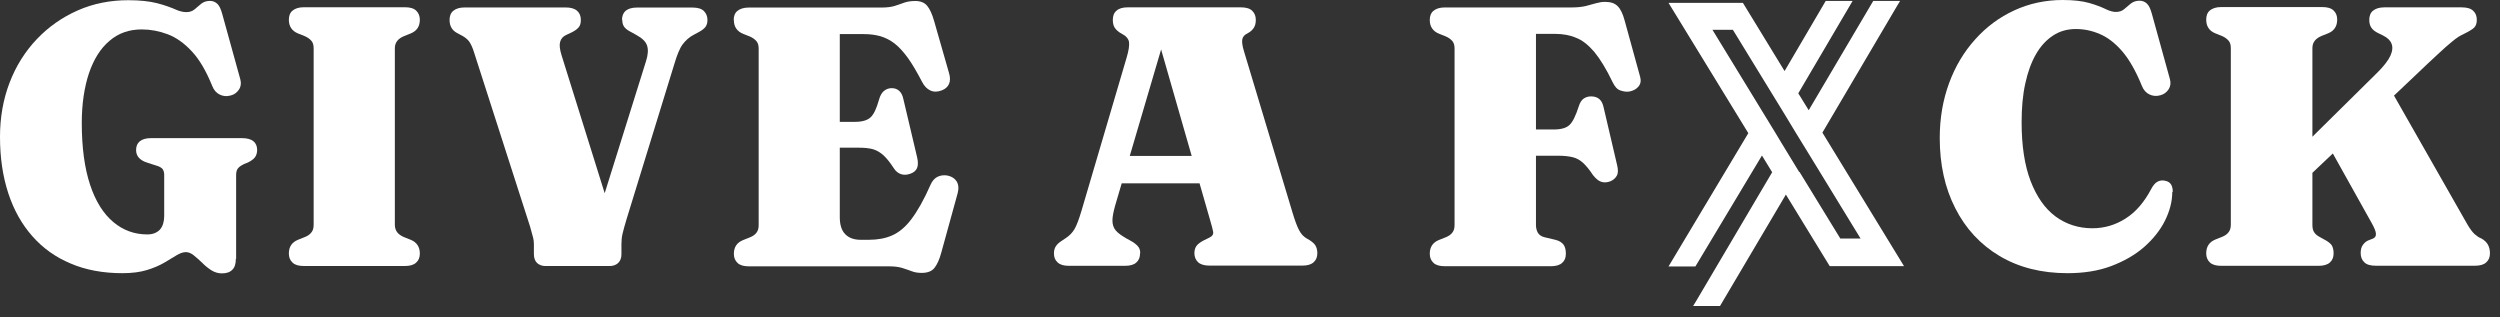
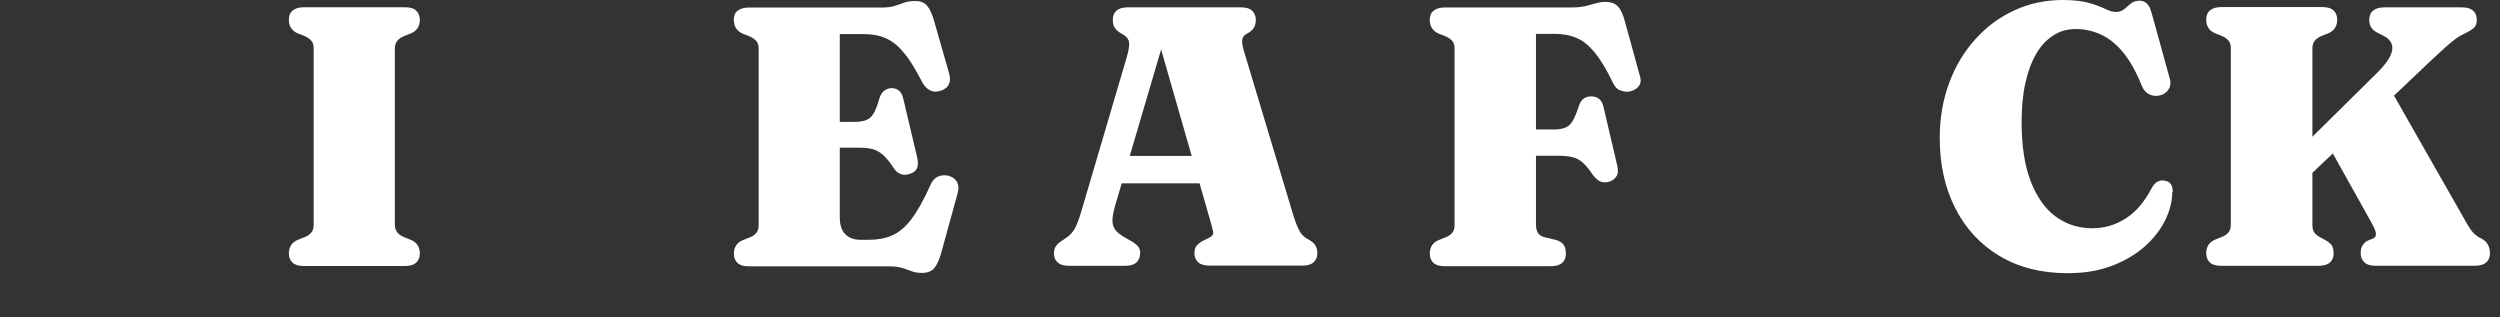
<svg xmlns="http://www.w3.org/2000/svg" width="197" height="25" viewBox="0 0 197 25" fill="none">
  <rect x="0" y="0" width="197" height="25" fill="#333333" stroke="none" />
-   <path d="M143.607 10.447L149.469 0.501L149.73 0.071H147.612L142.526 8.685L141.705 7.353L145.986 0.071H143.868L140.624 5.599L137.409 0.337L137.342 0.227H131.48L137.767 10.493L131.48 20.995H133.598L138.841 12.255L139.647 13.571L133.681 23.68L133.419 24.111H135.538L140.728 15.333L144.114 20.861L144.181 20.971H150.036L143.607 10.454V10.447ZM141.772 13.547L140.378 11.261L139.893 10.454L134.941 2.35H136.552L140.691 9.107L141.496 10.439L142.578 12.201L146.612 18.794H145.016L141.802 13.547H141.787H141.772Z" fill="white" />
-   <path d="M18.585 20.391C18.585 20.783 18.495 21.073 18.309 21.253C18.123 21.448 17.862 21.542 17.489 21.542C17.183 21.542 16.907 21.456 16.646 21.292C16.392 21.127 16.146 20.932 15.922 20.697C15.684 20.477 15.475 20.282 15.266 20.117C15.057 19.953 14.856 19.867 14.647 19.867C14.424 19.867 14.185 19.953 13.909 20.117C13.648 20.282 13.312 20.477 12.947 20.697C12.574 20.916 12.119 21.112 11.589 21.276C11.053 21.441 10.404 21.527 9.643 21.527C8.129 21.527 6.757 21.276 5.571 20.767C4.37 20.266 3.371 19.546 2.543 18.606C1.715 17.666 1.081 16.538 0.649 15.215C0.216 13.884 0 12.419 0 10.783C0 9.248 0.254 7.815 0.761 6.499C1.268 5.184 1.984 4.048 2.909 3.077C3.833 2.106 4.9 1.363 6.123 0.822C7.346 0.282 8.681 0.016 10.105 0.016C11.038 0.016 11.791 0.102 12.373 0.251C12.954 0.399 13.417 0.572 13.767 0.72C14.125 0.885 14.424 0.955 14.677 0.955C14.938 0.955 15.162 0.885 15.333 0.736C15.505 0.587 15.676 0.446 15.863 0.29C16.049 0.149 16.273 0.07 16.549 0.07C16.773 0.07 16.974 0.157 17.131 0.305C17.287 0.454 17.407 0.72 17.511 1.096L18.936 6.249C19.018 6.554 18.988 6.821 18.831 7.055C18.674 7.29 18.466 7.455 18.175 7.525C17.862 7.611 17.571 7.58 17.317 7.455C17.056 7.33 16.855 7.11 16.721 6.766C16.243 5.591 15.721 4.691 15.11 4.041C14.505 3.391 13.872 2.944 13.2 2.694C12.529 2.443 11.843 2.318 11.172 2.318C10.18 2.318 9.337 2.608 8.629 3.218C7.92 3.814 7.391 4.659 7.01 5.771C6.645 6.868 6.444 8.183 6.444 9.687C6.444 11.636 6.667 13.257 7.1 14.565C7.532 15.865 8.151 16.852 8.935 17.502C9.71 18.152 10.605 18.473 11.612 18.473C11.836 18.473 12.044 18.434 12.209 18.363C12.365 18.293 12.514 18.199 12.619 18.073C12.723 17.948 12.805 17.799 12.857 17.619C12.91 17.439 12.939 17.243 12.939 17.024V13.782C12.939 13.571 12.887 13.422 12.805 13.312C12.716 13.203 12.529 13.101 12.238 13.023L11.634 12.827C11.343 12.741 11.12 12.615 10.963 12.451C10.806 12.286 10.724 12.075 10.724 11.824C10.724 11.535 10.814 11.3 11.015 11.135C11.217 10.971 11.5 10.885 11.91 10.885H19.062C19.473 10.885 19.786 10.971 19.972 11.135C20.174 11.3 20.263 11.535 20.263 11.817C20.263 12.052 20.196 12.263 20.077 12.412C19.957 12.56 19.771 12.686 19.54 12.803L19.226 12.928C19.04 13.015 18.898 13.109 18.779 13.234C18.66 13.359 18.607 13.539 18.607 13.79V20.407L18.585 20.391Z" fill="white" />
  <path d="M31.114 17.711C31.114 17.946 31.182 18.158 31.301 18.306C31.42 18.455 31.592 18.581 31.831 18.682L32.36 18.894C32.837 19.09 33.083 19.45 33.083 19.974C33.083 20.28 32.994 20.515 32.792 20.695C32.599 20.875 32.308 20.961 31.898 20.961H23.948C23.537 20.961 23.239 20.875 23.053 20.695C22.859 20.515 22.762 20.28 22.762 19.974C22.762 19.45 23 19.09 23.485 18.894L24.015 18.682C24.253 18.588 24.432 18.463 24.544 18.306C24.663 18.158 24.716 17.962 24.716 17.711V3.804C24.716 3.569 24.663 3.358 24.544 3.224C24.425 3.083 24.253 2.95 24.015 2.849L23.485 2.637C23.008 2.441 22.762 2.081 22.762 1.556C22.762 1.251 22.851 1.001 23.053 0.836C23.254 0.672 23.537 0.57 23.948 0.57H31.898C32.308 0.57 32.606 0.656 32.792 0.836C32.979 1.016 33.083 1.251 33.083 1.556C33.083 2.081 32.845 2.441 32.36 2.637L31.831 2.849C31.607 2.943 31.42 3.068 31.301 3.224C31.182 3.373 31.114 3.569 31.114 3.804V17.711Z" fill="white" />
-   <path d="M49.014 1.582C49.014 1.277 49.103 1.026 49.29 0.861C49.476 0.697 49.775 0.595 50.185 0.595H54.563C54.973 0.595 55.271 0.681 55.458 0.861C55.644 1.042 55.748 1.277 55.748 1.582C55.748 1.801 55.696 1.981 55.577 2.138C55.458 2.279 55.286 2.412 55.047 2.537L54.652 2.749C54.309 2.929 54.033 3.179 53.794 3.493C53.556 3.814 53.347 4.338 53.138 5.043L49.372 17.275C49.23 17.76 49.118 18.136 49.059 18.41C48.992 18.684 48.969 18.966 48.969 19.24V20.047C48.969 20.337 48.88 20.556 48.708 20.728C48.522 20.892 48.298 20.963 48.037 20.963H42.973C42.712 20.963 42.496 20.877 42.324 20.728C42.153 20.564 42.071 20.329 42.071 20.008V19.217C42.071 19.052 42.048 18.857 41.981 18.622C41.914 18.387 41.847 18.136 41.772 17.862L37.335 4.064C37.216 3.688 37.081 3.43 36.962 3.258C36.828 3.093 36.649 2.937 36.41 2.811L36.015 2.6C35.62 2.388 35.426 2.044 35.426 1.574C35.426 1.269 35.515 1.018 35.717 0.854C35.918 0.689 36.201 0.587 36.612 0.587H44.569C44.979 0.587 45.278 0.674 45.479 0.854C45.68 1.034 45.77 1.269 45.77 1.574C45.77 1.825 45.718 2.02 45.598 2.154C45.479 2.302 45.292 2.428 45.061 2.545L44.599 2.764C44.36 2.874 44.204 3.054 44.137 3.305C44.069 3.54 44.107 3.9 44.256 4.37L48.261 17.181L46.508 18.872L50.908 4.816C51.065 4.315 51.095 3.915 50.99 3.594C50.886 3.273 50.595 2.999 50.133 2.749L49.752 2.537C49.529 2.428 49.342 2.302 49.223 2.161C49.103 2.02 49.036 1.832 49.036 1.582L49.022 1.566L49.014 1.582Z" fill="white" />
  <path d="M57.815 1.582C57.815 1.277 57.904 1.026 58.105 0.862C58.307 0.697 58.59 0.595 59 0.595H69.441C69.859 0.595 70.217 0.556 70.493 0.47C70.769 0.384 71.03 0.29 71.268 0.204C71.522 0.118 71.798 0.079 72.126 0.079C72.536 0.079 72.85 0.204 73.058 0.454C73.267 0.705 73.454 1.104 73.61 1.66L74.781 5.748C74.885 6.093 74.885 6.382 74.781 6.617C74.677 6.852 74.49 7.017 74.199 7.126C73.871 7.252 73.565 7.252 73.304 7.126C73.043 7.001 72.827 6.782 72.656 6.445C72.26 5.685 71.887 5.043 71.537 4.558C71.179 4.072 70.836 3.689 70.485 3.422C70.127 3.148 69.762 2.968 69.367 2.851C68.971 2.741 68.539 2.686 68.047 2.686H66.175V17.118C66.175 17.713 66.316 18.16 66.6 18.45C66.876 18.739 67.286 18.896 67.815 18.896H68.464C69.15 18.896 69.769 18.786 70.299 18.551C70.828 18.316 71.343 17.901 71.813 17.275C72.29 16.648 72.805 15.748 73.327 14.558C73.461 14.252 73.655 14.033 73.894 13.923C74.132 13.814 74.393 13.782 74.684 13.837C74.997 13.908 75.236 14.056 75.393 14.307C75.534 14.558 75.564 14.863 75.46 15.239L74.169 19.922C74.028 20.446 73.841 20.854 73.633 21.112C73.424 21.378 73.081 21.504 72.633 21.504C72.342 21.504 72.081 21.464 71.858 21.378C71.619 21.292 71.373 21.198 71.082 21.112C70.806 21.026 70.448 20.987 70.03 20.987H59.015C58.605 20.987 58.307 20.901 58.12 20.721C57.926 20.54 57.829 20.305 57.829 20C57.829 19.475 58.068 19.115 58.553 18.919L59.082 18.708C59.321 18.614 59.5 18.489 59.612 18.332C59.731 18.183 59.783 17.988 59.783 17.737V3.83C59.783 3.595 59.731 3.383 59.612 3.25C59.492 3.109 59.321 2.976 59.082 2.874L58.553 2.663C58.075 2.467 57.829 2.107 57.829 1.582V1.551L57.815 1.582ZM63.743 9.601H67.383C67.95 9.601 68.36 9.476 68.606 9.241C68.859 9.006 69.068 8.551 69.262 7.87C69.352 7.541 69.486 7.299 69.657 7.165C69.829 7.024 70.038 6.946 70.262 6.946C70.746 6.946 71.067 7.236 71.186 7.808L72.268 12.389C72.35 12.749 72.35 13.023 72.268 13.234C72.178 13.446 72.007 13.595 71.738 13.688C71.477 13.782 71.239 13.798 71.015 13.728C70.791 13.657 70.59 13.508 70.433 13.258C70.142 12.811 69.866 12.467 69.628 12.248C69.389 12.028 69.113 11.856 68.807 11.762C68.502 11.676 68.121 11.637 67.636 11.637H63.736V9.601H63.743Z" fill="white" />
  <path d="M89.837 19.959C89.837 20.265 89.748 20.5 89.547 20.68C89.36 20.86 89.062 20.946 88.652 20.946H84.222C83.826 20.946 83.535 20.86 83.342 20.68C83.14 20.5 83.051 20.265 83.051 19.959C83.051 19.748 83.103 19.56 83.192 19.419C83.282 19.27 83.446 19.113 83.67 18.973L83.961 18.777C84.266 18.581 84.498 18.346 84.669 18.056C84.841 17.767 85.027 17.265 85.236 16.561L88.778 4.54C88.95 3.977 89.002 3.554 88.965 3.295C88.913 3.045 88.726 2.826 88.398 2.661C88.137 2.52 87.966 2.371 87.846 2.191C87.727 2.011 87.69 1.8 87.69 1.565C87.69 1.259 87.779 1.009 87.98 0.844C88.174 0.664 88.465 0.578 88.875 0.578H97.773C98.183 0.578 98.481 0.664 98.668 0.844C98.854 1.024 98.958 1.259 98.958 1.565C98.958 1.831 98.906 2.035 98.787 2.215C98.668 2.379 98.511 2.52 98.302 2.63C98.063 2.739 97.929 2.904 97.892 3.1C97.855 3.295 97.892 3.609 98.026 4.039L101.837 16.709C102.031 17.359 102.203 17.829 102.367 18.135C102.523 18.44 102.732 18.659 102.986 18.8C103.314 18.98 103.523 19.145 103.634 19.309C103.739 19.474 103.806 19.685 103.806 19.944C103.806 20.249 103.717 20.484 103.515 20.664C103.321 20.844 103.03 20.93 102.62 20.93H95.319C94.909 20.93 94.61 20.844 94.409 20.664C94.223 20.484 94.118 20.249 94.118 19.944C94.118 19.709 94.185 19.497 94.305 19.348C94.424 19.2 94.611 19.074 94.842 18.949L95.289 18.73C95.528 18.62 95.632 18.456 95.595 18.26C95.558 18.064 95.476 17.735 95.341 17.289L91.269 3.107L91.851 2.692L87.883 16.169C87.742 16.67 87.66 17.07 87.66 17.375C87.66 17.68 87.742 17.947 87.913 18.15C88.085 18.362 88.376 18.565 88.756 18.785L89.136 18.996C89.345 19.106 89.517 19.247 89.651 19.388C89.785 19.529 89.852 19.716 89.852 19.967V19.951L89.837 19.959ZM87.608 12.285H95.684V14.446H87.578L87.6 12.285H87.608Z" fill="white" />
  <path d="M123.868 0.586C124.285 0.586 124.643 0.547 124.949 0.477C125.24 0.391 125.516 0.328 125.755 0.258C126.008 0.187 126.239 0.148 126.478 0.148C126.925 0.148 127.254 0.258 127.477 0.493C127.701 0.712 127.888 1.103 128.029 1.644L129.245 6.06C129.327 6.366 129.282 6.616 129.111 6.82C128.939 7.031 128.7 7.149 128.402 7.211C128.163 7.25 127.925 7.211 127.679 7.125C127.425 7.039 127.246 6.82 127.082 6.491C126.582 5.442 126.09 4.651 125.635 4.095C125.158 3.539 124.688 3.163 124.188 2.975C123.689 2.763 123.137 2.669 122.525 2.669H121.034V17.728C121.034 17.963 121.086 18.174 121.19 18.354C121.295 18.519 121.481 18.644 121.727 18.699L122.555 18.895C122.846 18.965 123.055 19.09 123.189 19.255C123.323 19.419 123.39 19.67 123.39 19.991C123.39 20.312 123.301 20.531 123.1 20.712C122.898 20.892 122.615 20.978 122.205 20.978H113.852C113.442 20.978 113.143 20.892 112.957 20.712C112.763 20.531 112.666 20.297 112.666 19.991C112.666 19.466 112.905 19.106 113.389 18.91L113.919 18.699C114.158 18.605 114.337 18.48 114.448 18.323C114.568 18.174 114.62 17.979 114.62 17.728V3.821C114.62 3.586 114.568 3.374 114.448 3.241C114.329 3.1 114.158 2.967 113.919 2.865L113.389 2.654C112.912 2.458 112.666 2.098 112.666 1.573C112.666 1.268 112.755 1.017 112.957 0.853C113.158 0.688 113.442 0.586 113.852 0.586H123.868V0.586ZM118.714 10.203H122.443C123.025 10.203 123.443 10.077 123.681 9.842C123.935 9.607 124.166 9.122 124.405 8.386C124.494 8.096 124.628 7.885 124.785 7.775C124.942 7.665 125.143 7.595 125.367 7.595C125.904 7.595 126.224 7.861 126.351 8.402L127.433 13.03C127.515 13.374 127.515 13.656 127.403 13.844C127.298 14.04 127.127 14.188 126.888 14.29C126.627 14.384 126.388 14.4 126.165 14.322C125.941 14.243 125.732 14.055 125.516 13.781C125.255 13.382 125.001 13.076 124.763 12.849C124.524 12.63 124.263 12.474 123.957 12.395C123.651 12.317 123.256 12.27 122.771 12.27H118.699V10.21L118.714 10.203Z" fill="white" />
  <path d="M171.176 15.113C171.176 15.873 170.974 16.64 170.594 17.4C170.213 18.16 169.662 18.841 168.946 19.475C168.222 20.102 167.35 20.595 166.35 20.971C165.351 21.347 164.187 21.527 162.927 21.527C160.861 21.527 159.079 21.073 157.565 20.172C156.051 19.271 154.888 18.011 154.075 16.405C153.254 14.8 152.852 12.96 152.852 10.869C152.852 9.303 153.105 7.862 153.59 6.546C154.075 5.231 154.761 4.08 155.648 3.101C156.528 2.114 157.557 1.355 158.736 0.814C159.907 0.274 161.189 0 162.547 0C163.404 0 164.105 0.086 164.628 0.235C165.157 0.384 165.59 0.556 165.903 0.705C166.231 0.869 166.499 0.94 166.731 0.94C166.992 0.94 167.215 0.869 167.387 0.72C167.558 0.572 167.73 0.431 167.916 0.274C168.103 0.133 168.327 0.055 168.603 0.055C168.826 0.055 169.028 0.141 169.184 0.29C169.341 0.439 169.46 0.705 169.565 1.081L170.989 6.233C171.071 6.539 171.041 6.797 170.885 7.04C170.728 7.275 170.512 7.439 170.228 7.51C169.915 7.596 169.624 7.565 169.371 7.439C169.11 7.314 168.908 7.095 168.774 6.75C168.297 5.583 167.782 4.683 167.223 4.033C166.656 3.383 166.074 2.937 165.455 2.678C164.836 2.412 164.217 2.287 163.583 2.287C162.912 2.287 162.308 2.451 161.779 2.803C161.249 3.148 160.802 3.633 160.436 4.268C160.071 4.902 159.787 5.677 159.593 6.578C159.392 7.478 159.303 8.504 159.303 9.64C159.303 11.495 159.541 13.03 160.011 14.268C160.488 15.497 161.13 16.429 161.973 17.055C162.8 17.666 163.777 17.987 164.874 17.987C165.836 17.987 166.716 17.721 167.506 17.212C168.312 16.703 168.968 15.92 169.498 14.925C169.654 14.62 169.826 14.416 170.012 14.315C170.199 14.221 170.392 14.189 170.616 14.244C170.825 14.283 170.982 14.385 171.079 14.534C171.168 14.683 171.213 14.878 171.213 15.113L171.183 15.129L171.176 15.113Z" fill="white" />
  <path d="M182.217 17.713C182.217 17.948 182.255 18.16 182.352 18.293C182.441 18.442 182.59 18.567 182.784 18.669L183.164 18.88C183.455 19.029 183.642 19.186 183.746 19.334C183.836 19.499 183.888 19.695 183.888 19.961C183.888 20.266 183.798 20.501 183.597 20.681C183.403 20.861 183.097 20.947 182.702 20.947H175.035C174.625 20.947 174.327 20.861 174.14 20.681C173.947 20.501 173.85 20.266 173.85 19.961C173.85 19.436 174.088 19.076 174.558 18.88L175.088 18.669C175.326 18.575 175.505 18.449 175.617 18.293C175.736 18.144 175.789 17.948 175.789 17.698V3.79C175.789 3.555 175.736 3.344 175.617 3.211C175.498 3.07 175.326 2.937 175.088 2.835L174.558 2.623C174.081 2.428 173.85 2.067 173.85 1.543C173.85 1.237 173.939 0.987 174.14 0.822C174.342 0.658 174.625 0.556 175.035 0.556H182.985C183.396 0.556 183.694 0.642 183.88 0.822C184.074 1.002 184.171 1.237 184.171 1.543C184.171 2.067 183.933 2.428 183.463 2.623L182.933 2.835C182.71 2.929 182.523 3.054 182.404 3.211C182.284 3.36 182.217 3.555 182.217 3.79V17.713V17.713ZM180.375 12.592L187.363 5.693C187.863 5.192 188.191 4.761 188.363 4.393C188.534 4.017 188.556 3.704 188.452 3.438C188.348 3.172 188.124 2.968 187.796 2.804L187.401 2.608C187.162 2.498 186.983 2.357 186.871 2.193C186.752 2.028 186.699 1.817 186.699 1.566C186.699 1.261 186.789 1.01 186.99 0.846C187.192 0.681 187.475 0.58 187.885 0.58H193.986C194.396 0.58 194.694 0.666 194.881 0.846C195.082 1.026 195.172 1.261 195.172 1.566C195.172 1.833 195.105 2.036 194.963 2.177C194.821 2.318 194.538 2.483 194.142 2.678C194.008 2.733 193.881 2.819 193.732 2.898C193.591 2.992 193.389 3.132 193.136 3.352C192.882 3.563 192.539 3.861 192.106 4.268C191.674 4.667 191.092 5.208 190.384 5.889L181.24 14.542L180.383 12.592H180.368H180.375ZM183.105 10.791L188.049 6.484L194.411 17.651C194.635 18.042 194.836 18.301 195.008 18.457C195.179 18.606 195.351 18.724 195.522 18.786C195.776 18.927 195.947 19.091 196.052 19.287C196.156 19.483 196.208 19.702 196.208 19.953C196.208 20.258 196.119 20.493 195.917 20.673C195.724 20.854 195.433 20.94 195.022 20.94H187.207C186.796 20.94 186.498 20.854 186.312 20.673C186.118 20.493 186.021 20.243 186.021 19.937C186.021 19.687 186.073 19.467 186.192 19.303C186.312 19.139 186.446 19.013 186.625 18.943L186.983 18.802C187.154 18.731 187.236 18.606 187.222 18.426C187.222 18.246 187.102 17.956 186.878 17.557L183.112 10.814V10.799L183.105 10.791Z" fill="white" />
</svg>